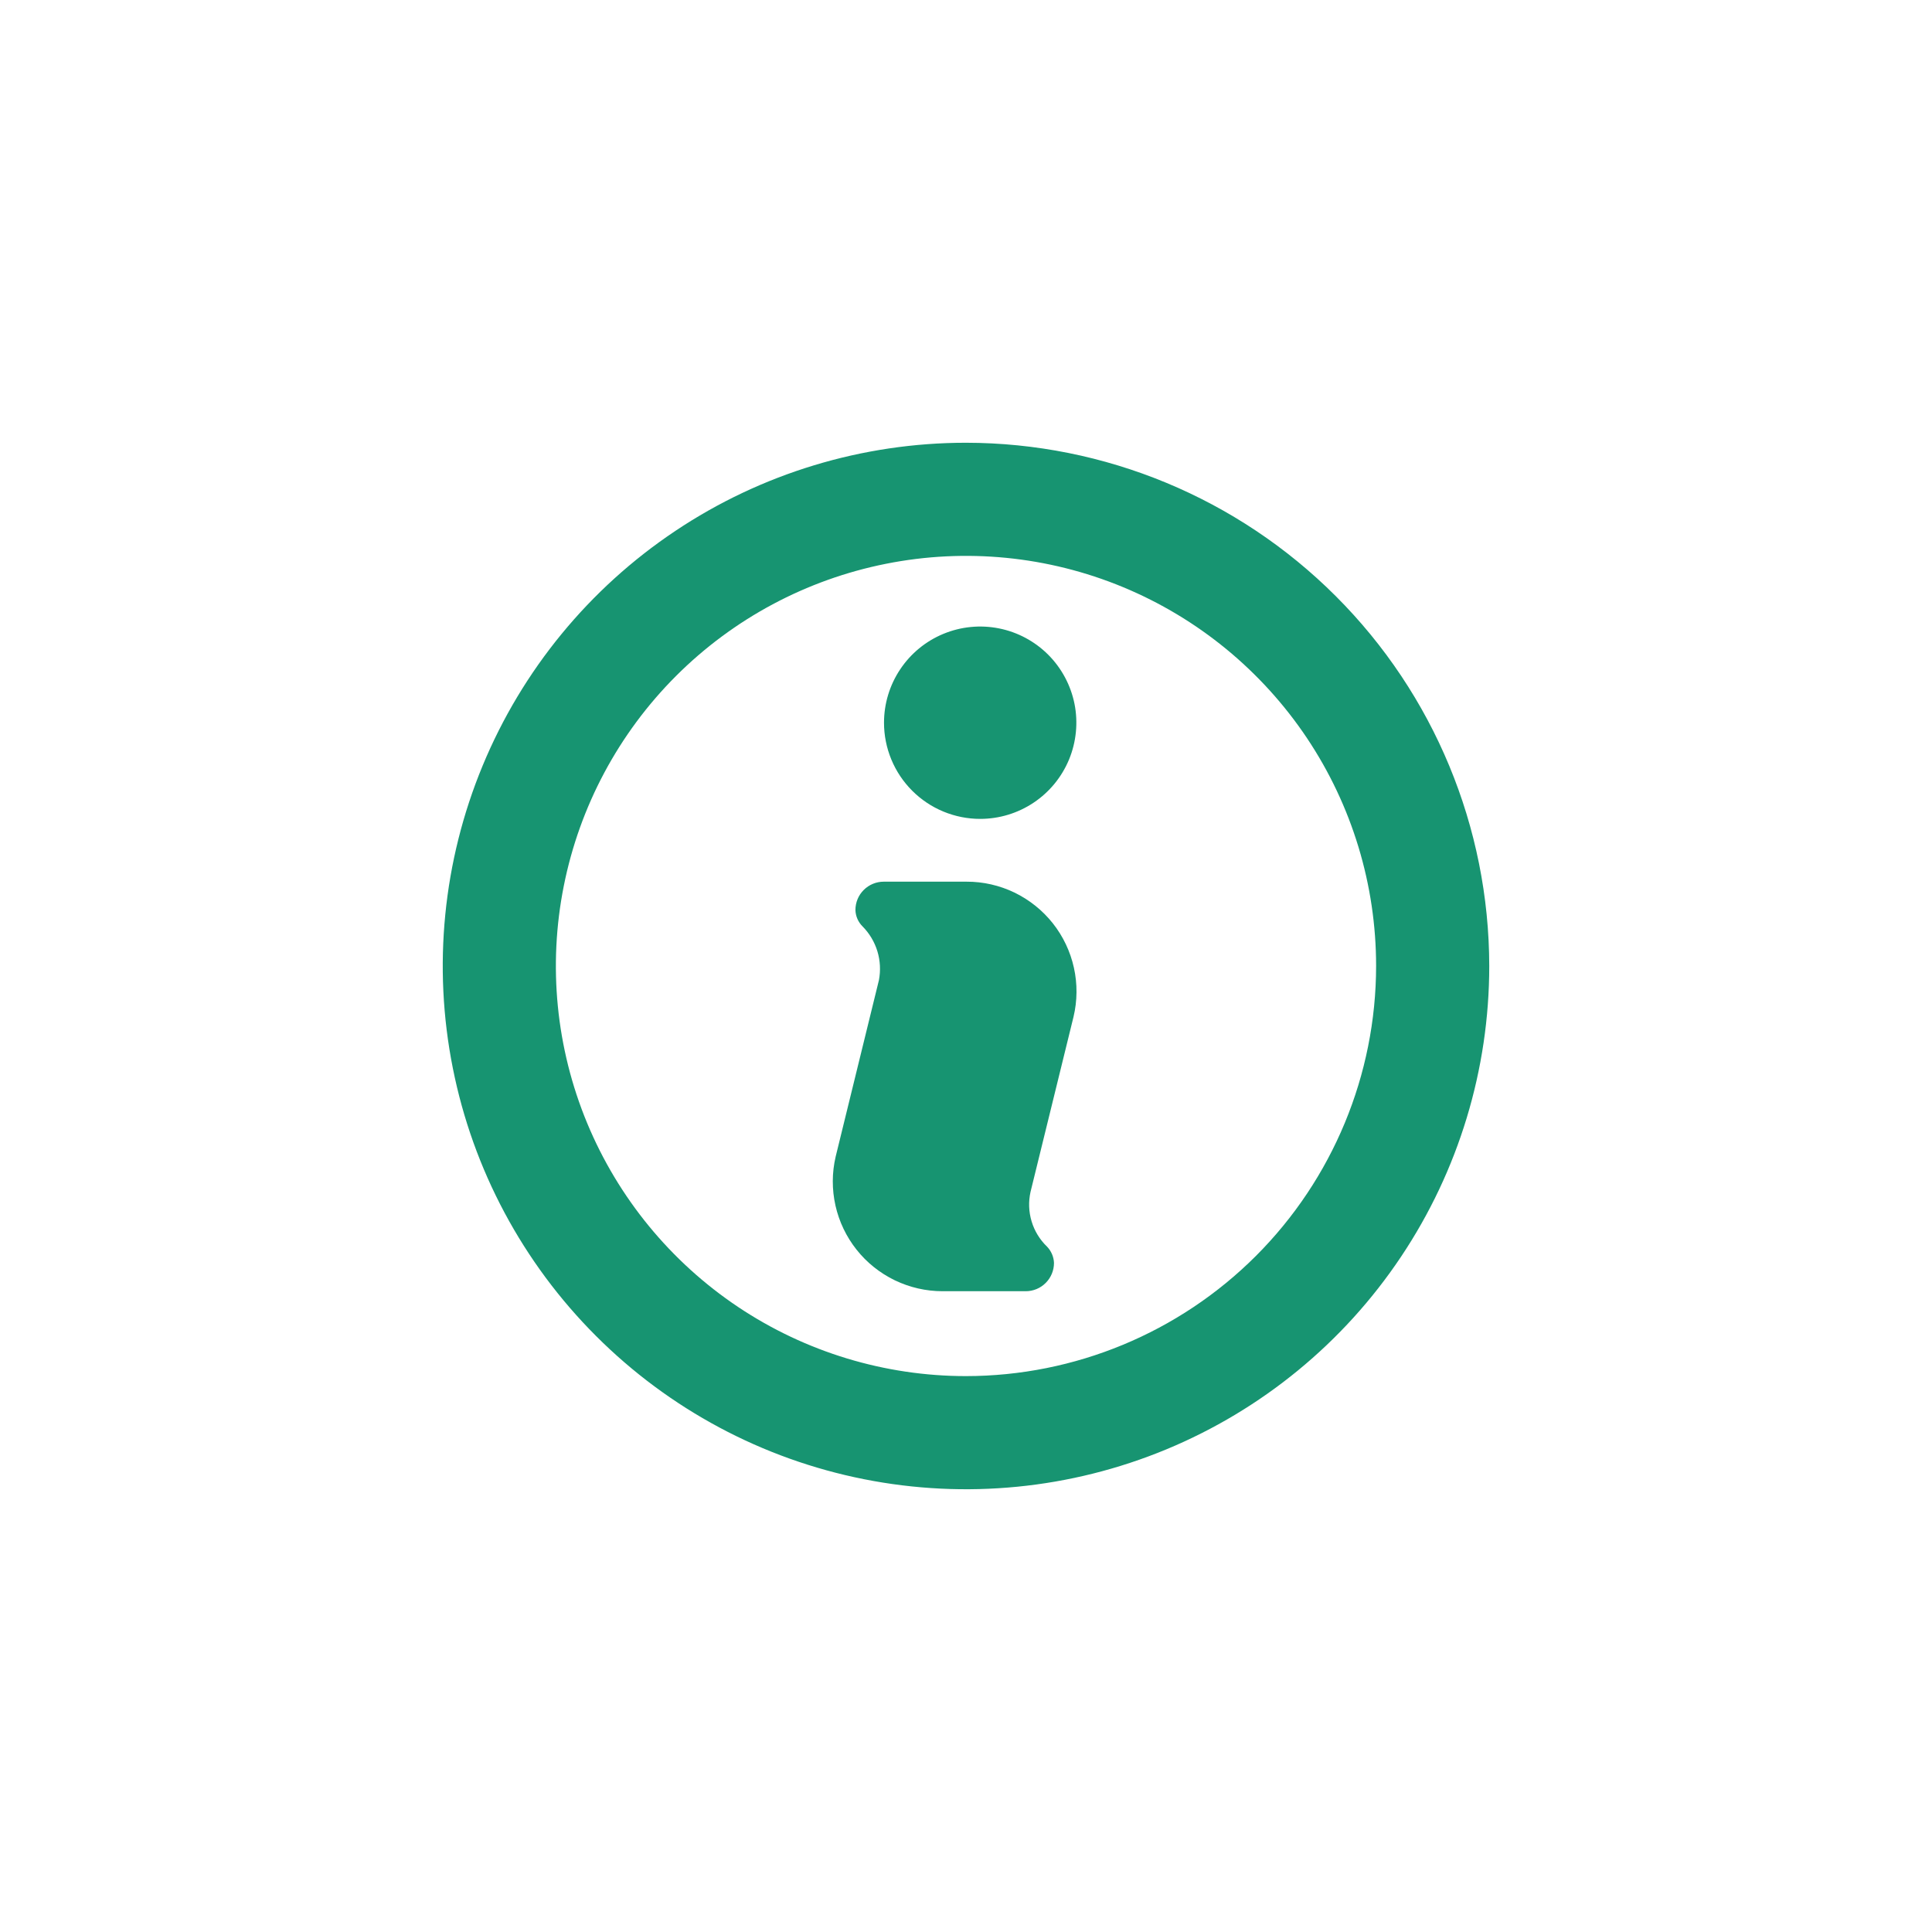
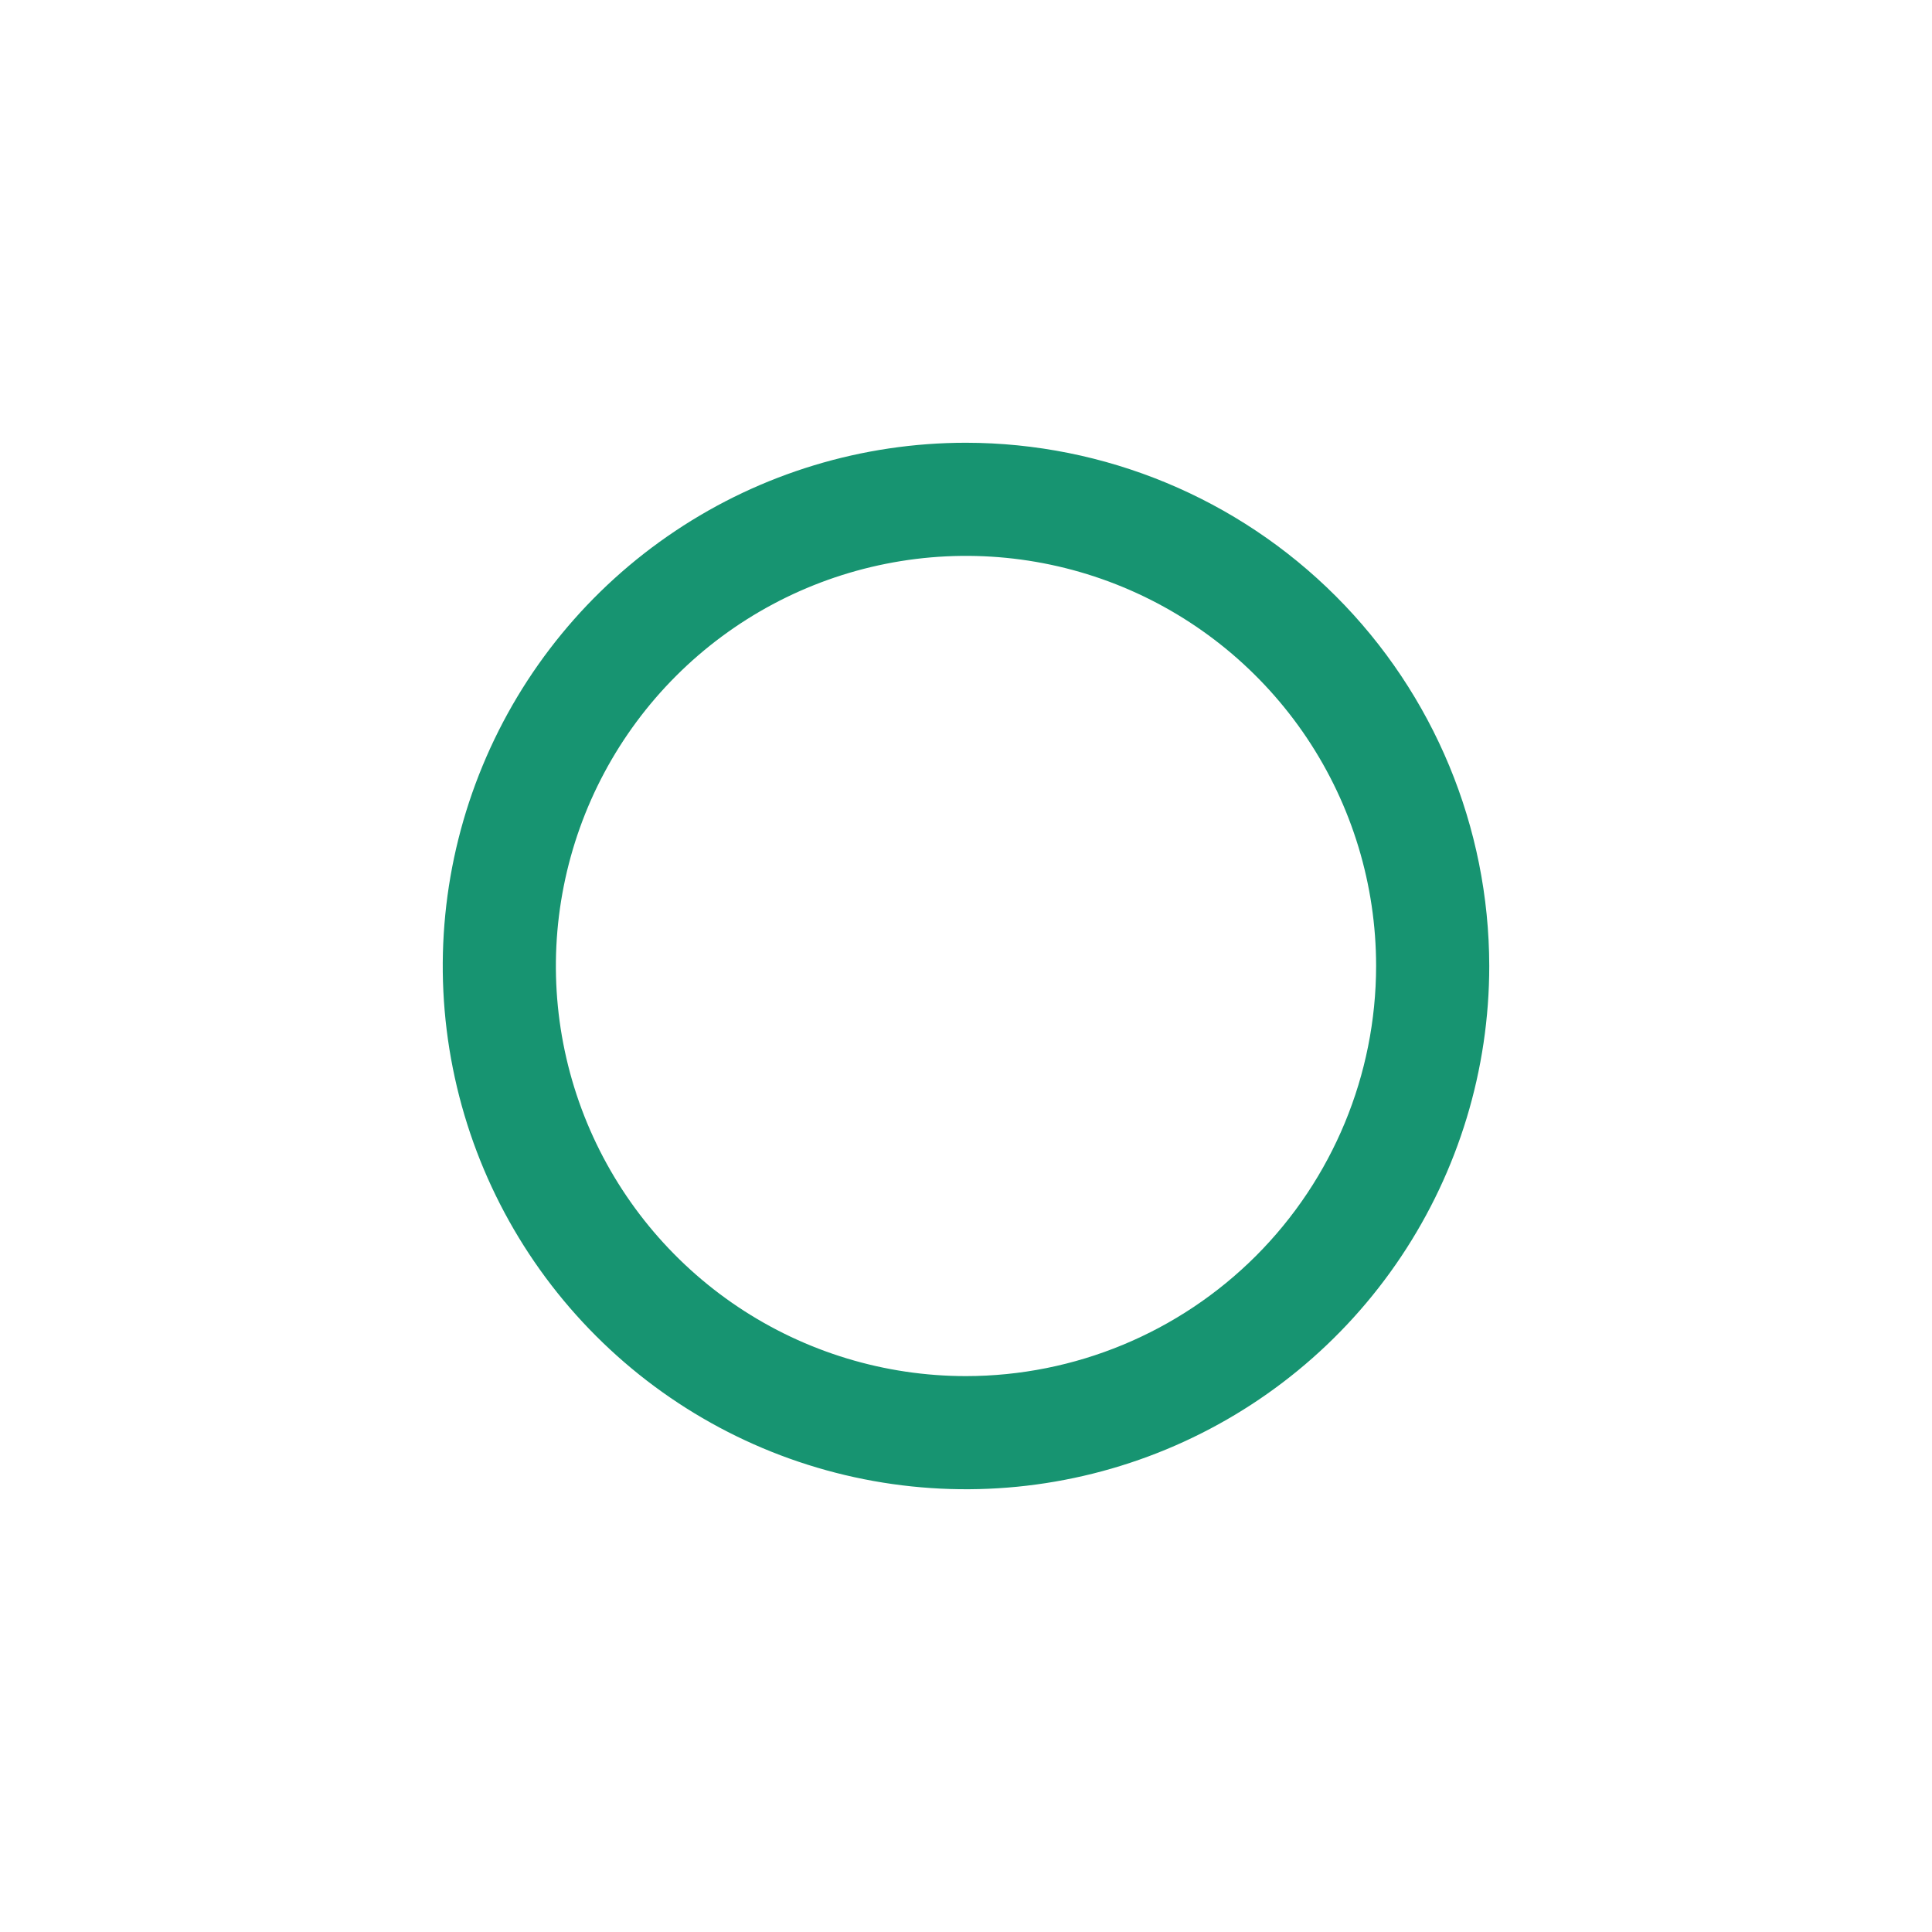
<svg xmlns="http://www.w3.org/2000/svg" width="48" height="48" viewBox="0 0 48 48" fill="none">
  <path d="M24 11C21.429 11 18.915 11.762 16.778 13.191C14.64 14.619 12.973 16.65 11.99 19.025C11.006 21.401 10.748 24.014 11.25 26.536C11.751 29.058 12.989 31.374 14.808 33.192C16.626 35.011 18.942 36.249 21.464 36.75C23.986 37.252 26.599 36.994 28.975 36.01C31.35 35.026 33.381 33.36 34.809 31.222C36.238 29.085 37 26.571 37 24C36.996 20.553 35.626 17.249 33.188 14.812C30.751 12.375 27.447 11.004 24 11ZM24 34.189C21.985 34.189 20.015 33.592 18.339 32.472C16.664 31.352 15.358 29.761 14.586 27.899C13.815 26.037 13.613 23.989 14.007 22.012C14.4 20.036 15.37 18.22 16.795 16.795C18.22 15.37 20.036 14.4 22.012 14.007C23.989 13.613 26.037 13.815 27.899 14.586C29.761 15.358 31.352 16.664 32.472 18.339C33.592 20.015 34.189 21.985 34.189 24C34.187 26.702 33.113 29.292 31.203 31.203C29.292 33.113 26.702 34.187 24 34.189Z" fill="#179471" />
-   <path d="M24.352 20.345C24.825 20.345 25.287 20.205 25.68 19.942C26.073 19.68 26.379 19.306 26.56 18.87C26.74 18.433 26.788 17.953 26.696 17.489C26.603 17.026 26.376 16.6 26.042 16.266C25.708 15.932 25.282 15.704 24.818 15.612C24.355 15.52 23.875 15.567 23.438 15.748C23.001 15.929 22.628 16.235 22.366 16.628C22.103 17.021 21.963 17.483 21.963 17.956C21.963 18.269 22.025 18.58 22.145 18.87C22.265 19.16 22.441 19.423 22.663 19.645C22.885 19.867 23.148 20.043 23.438 20.163C23.728 20.283 24.038 20.345 24.352 20.345ZM26.671 25.264C26.767 24.863 26.77 24.445 26.681 24.043C26.592 23.64 26.413 23.263 26.158 22.94C25.902 22.617 25.576 22.356 25.205 22.176C24.834 21.997 24.427 21.904 24.015 21.905H21.956C21.77 21.905 21.591 21.979 21.459 22.111C21.327 22.242 21.253 22.421 21.253 22.608C21.257 22.761 21.32 22.907 21.429 23.015C21.6 23.188 21.727 23.4 21.798 23.632C21.869 23.865 21.882 24.111 21.837 24.35L20.762 28.735C20.668 29.135 20.667 29.551 20.757 29.952C20.847 30.352 21.026 30.727 21.282 31.049C21.537 31.371 21.862 31.63 22.232 31.809C22.602 31.987 23.007 32.08 23.418 32.08H25.484C25.67 32.08 25.849 32.006 25.98 31.874C26.112 31.742 26.186 31.564 26.186 31.377C26.18 31.224 26.117 31.079 26.011 30.97C25.832 30.797 25.701 30.582 25.63 30.345C25.558 30.107 25.549 29.855 25.603 29.613L26.671 25.264Z" fill="#179471" />
</svg>